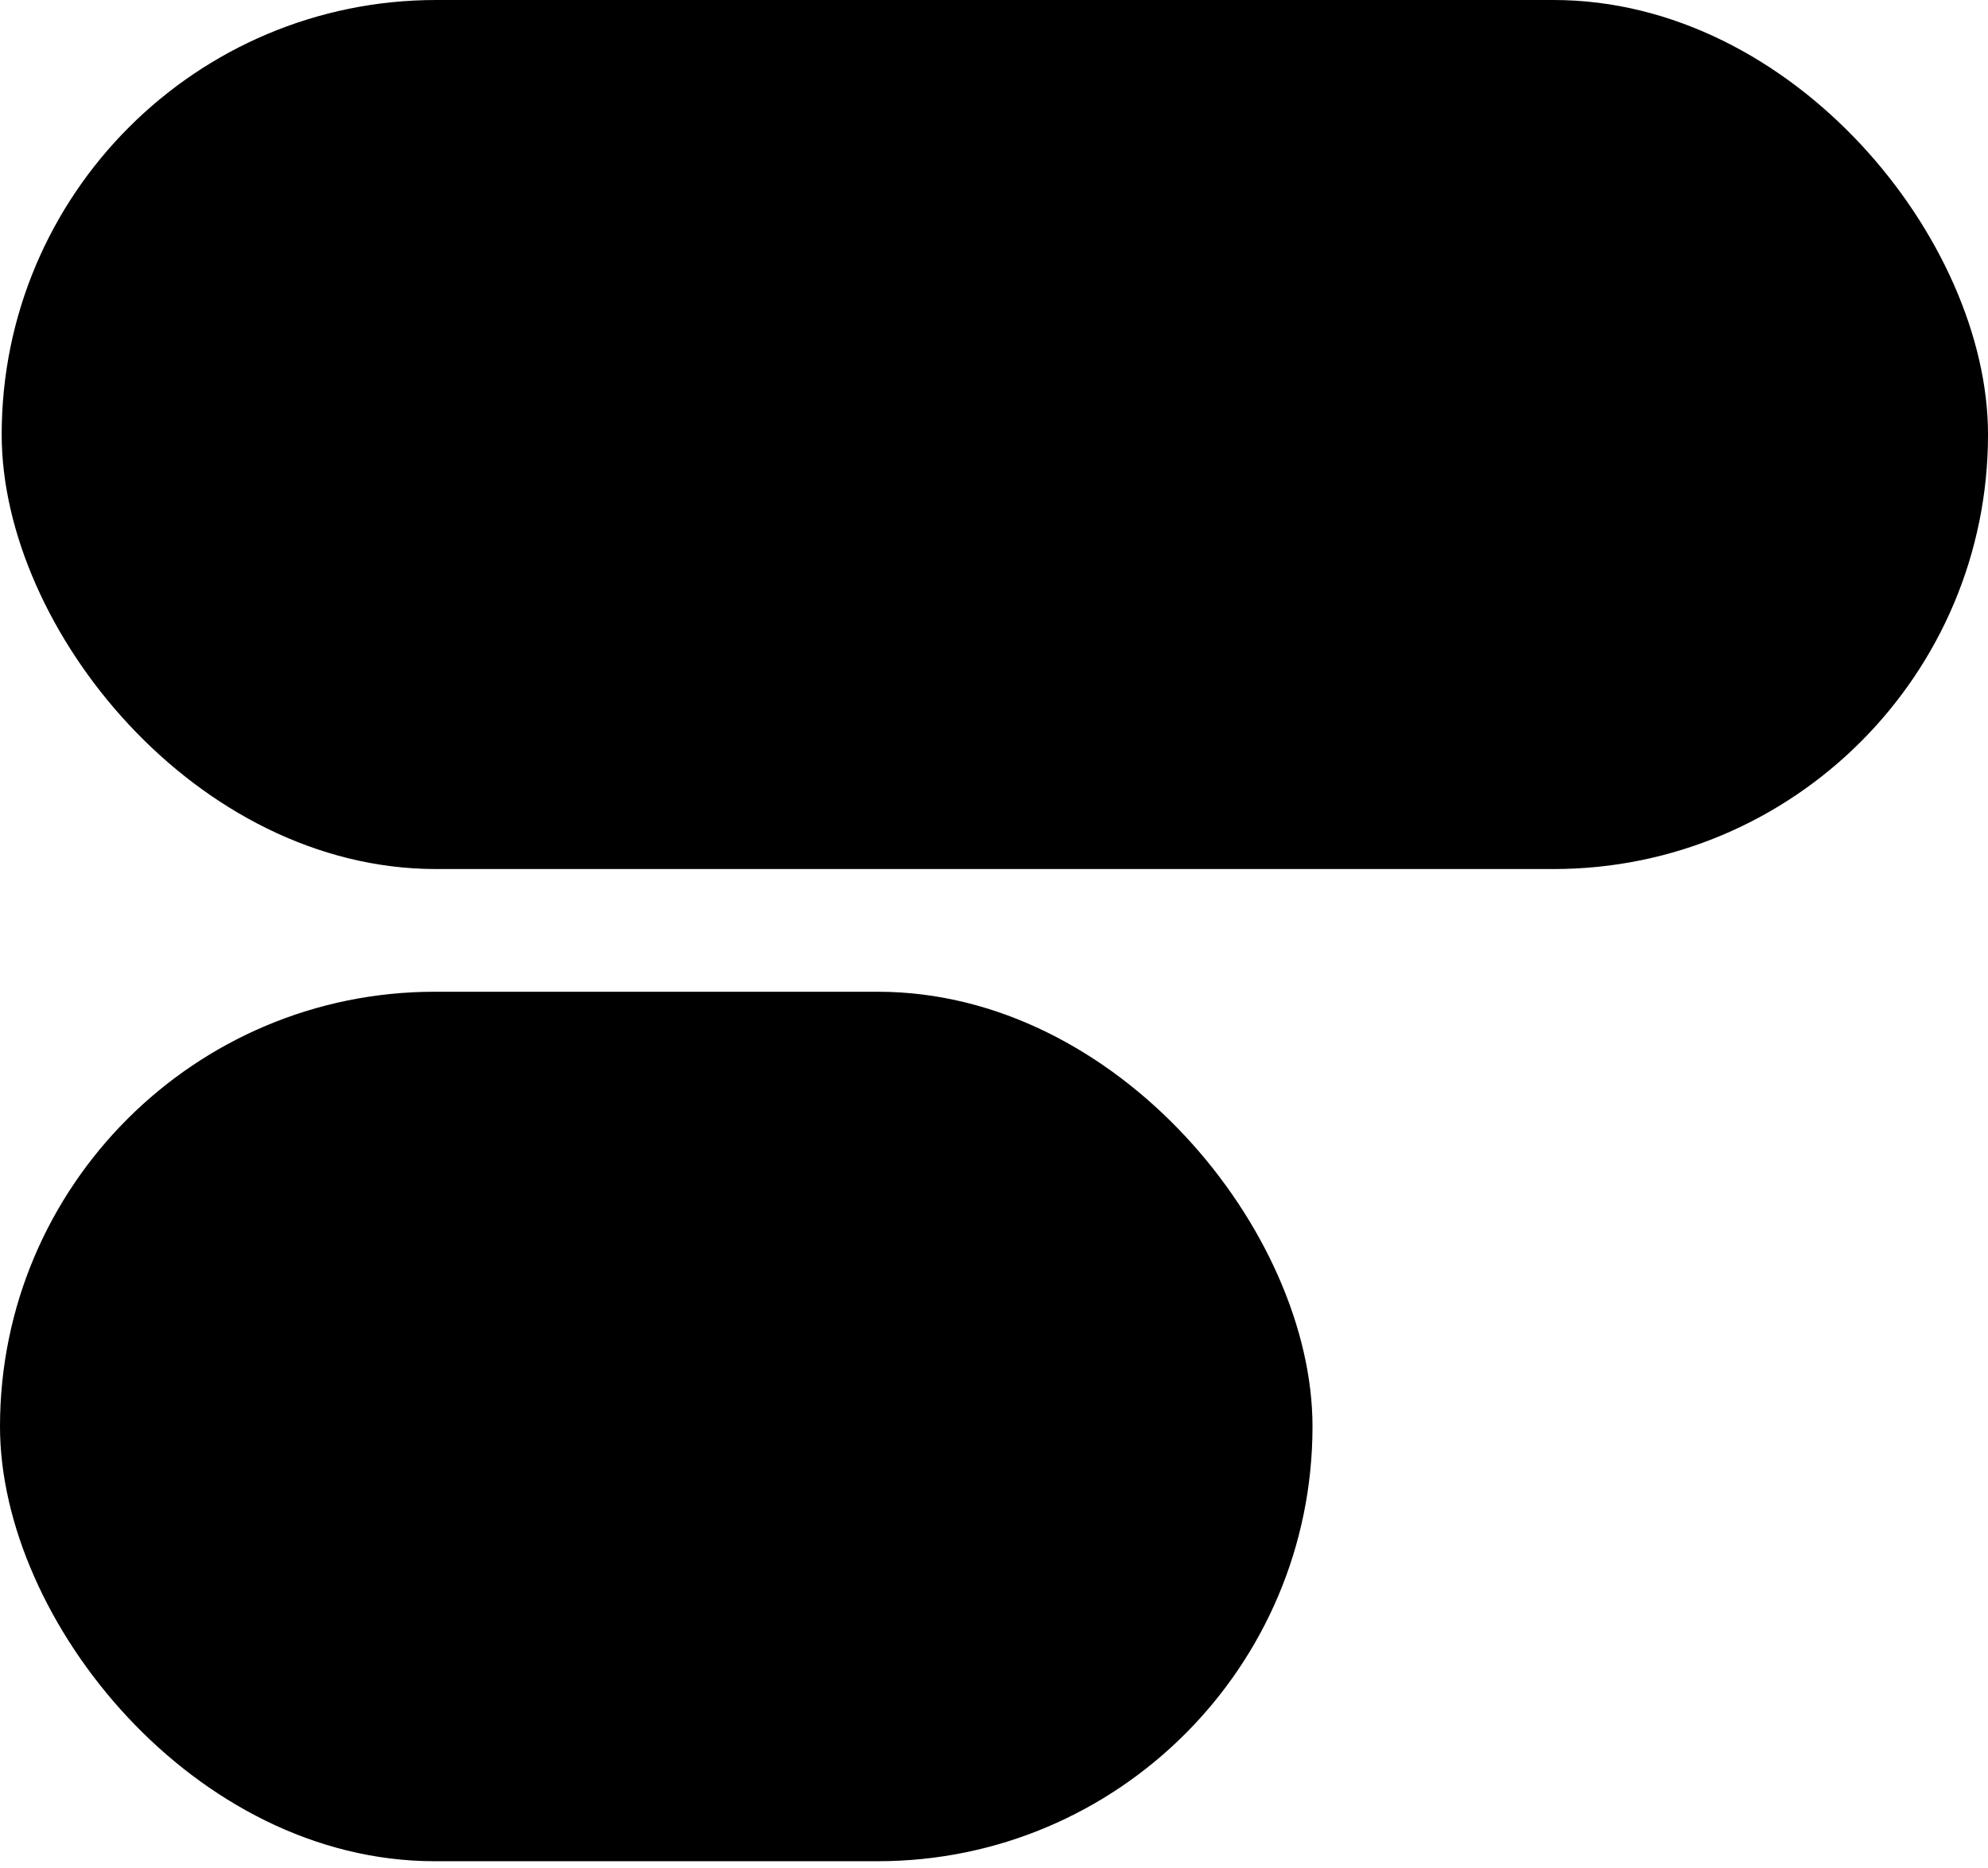
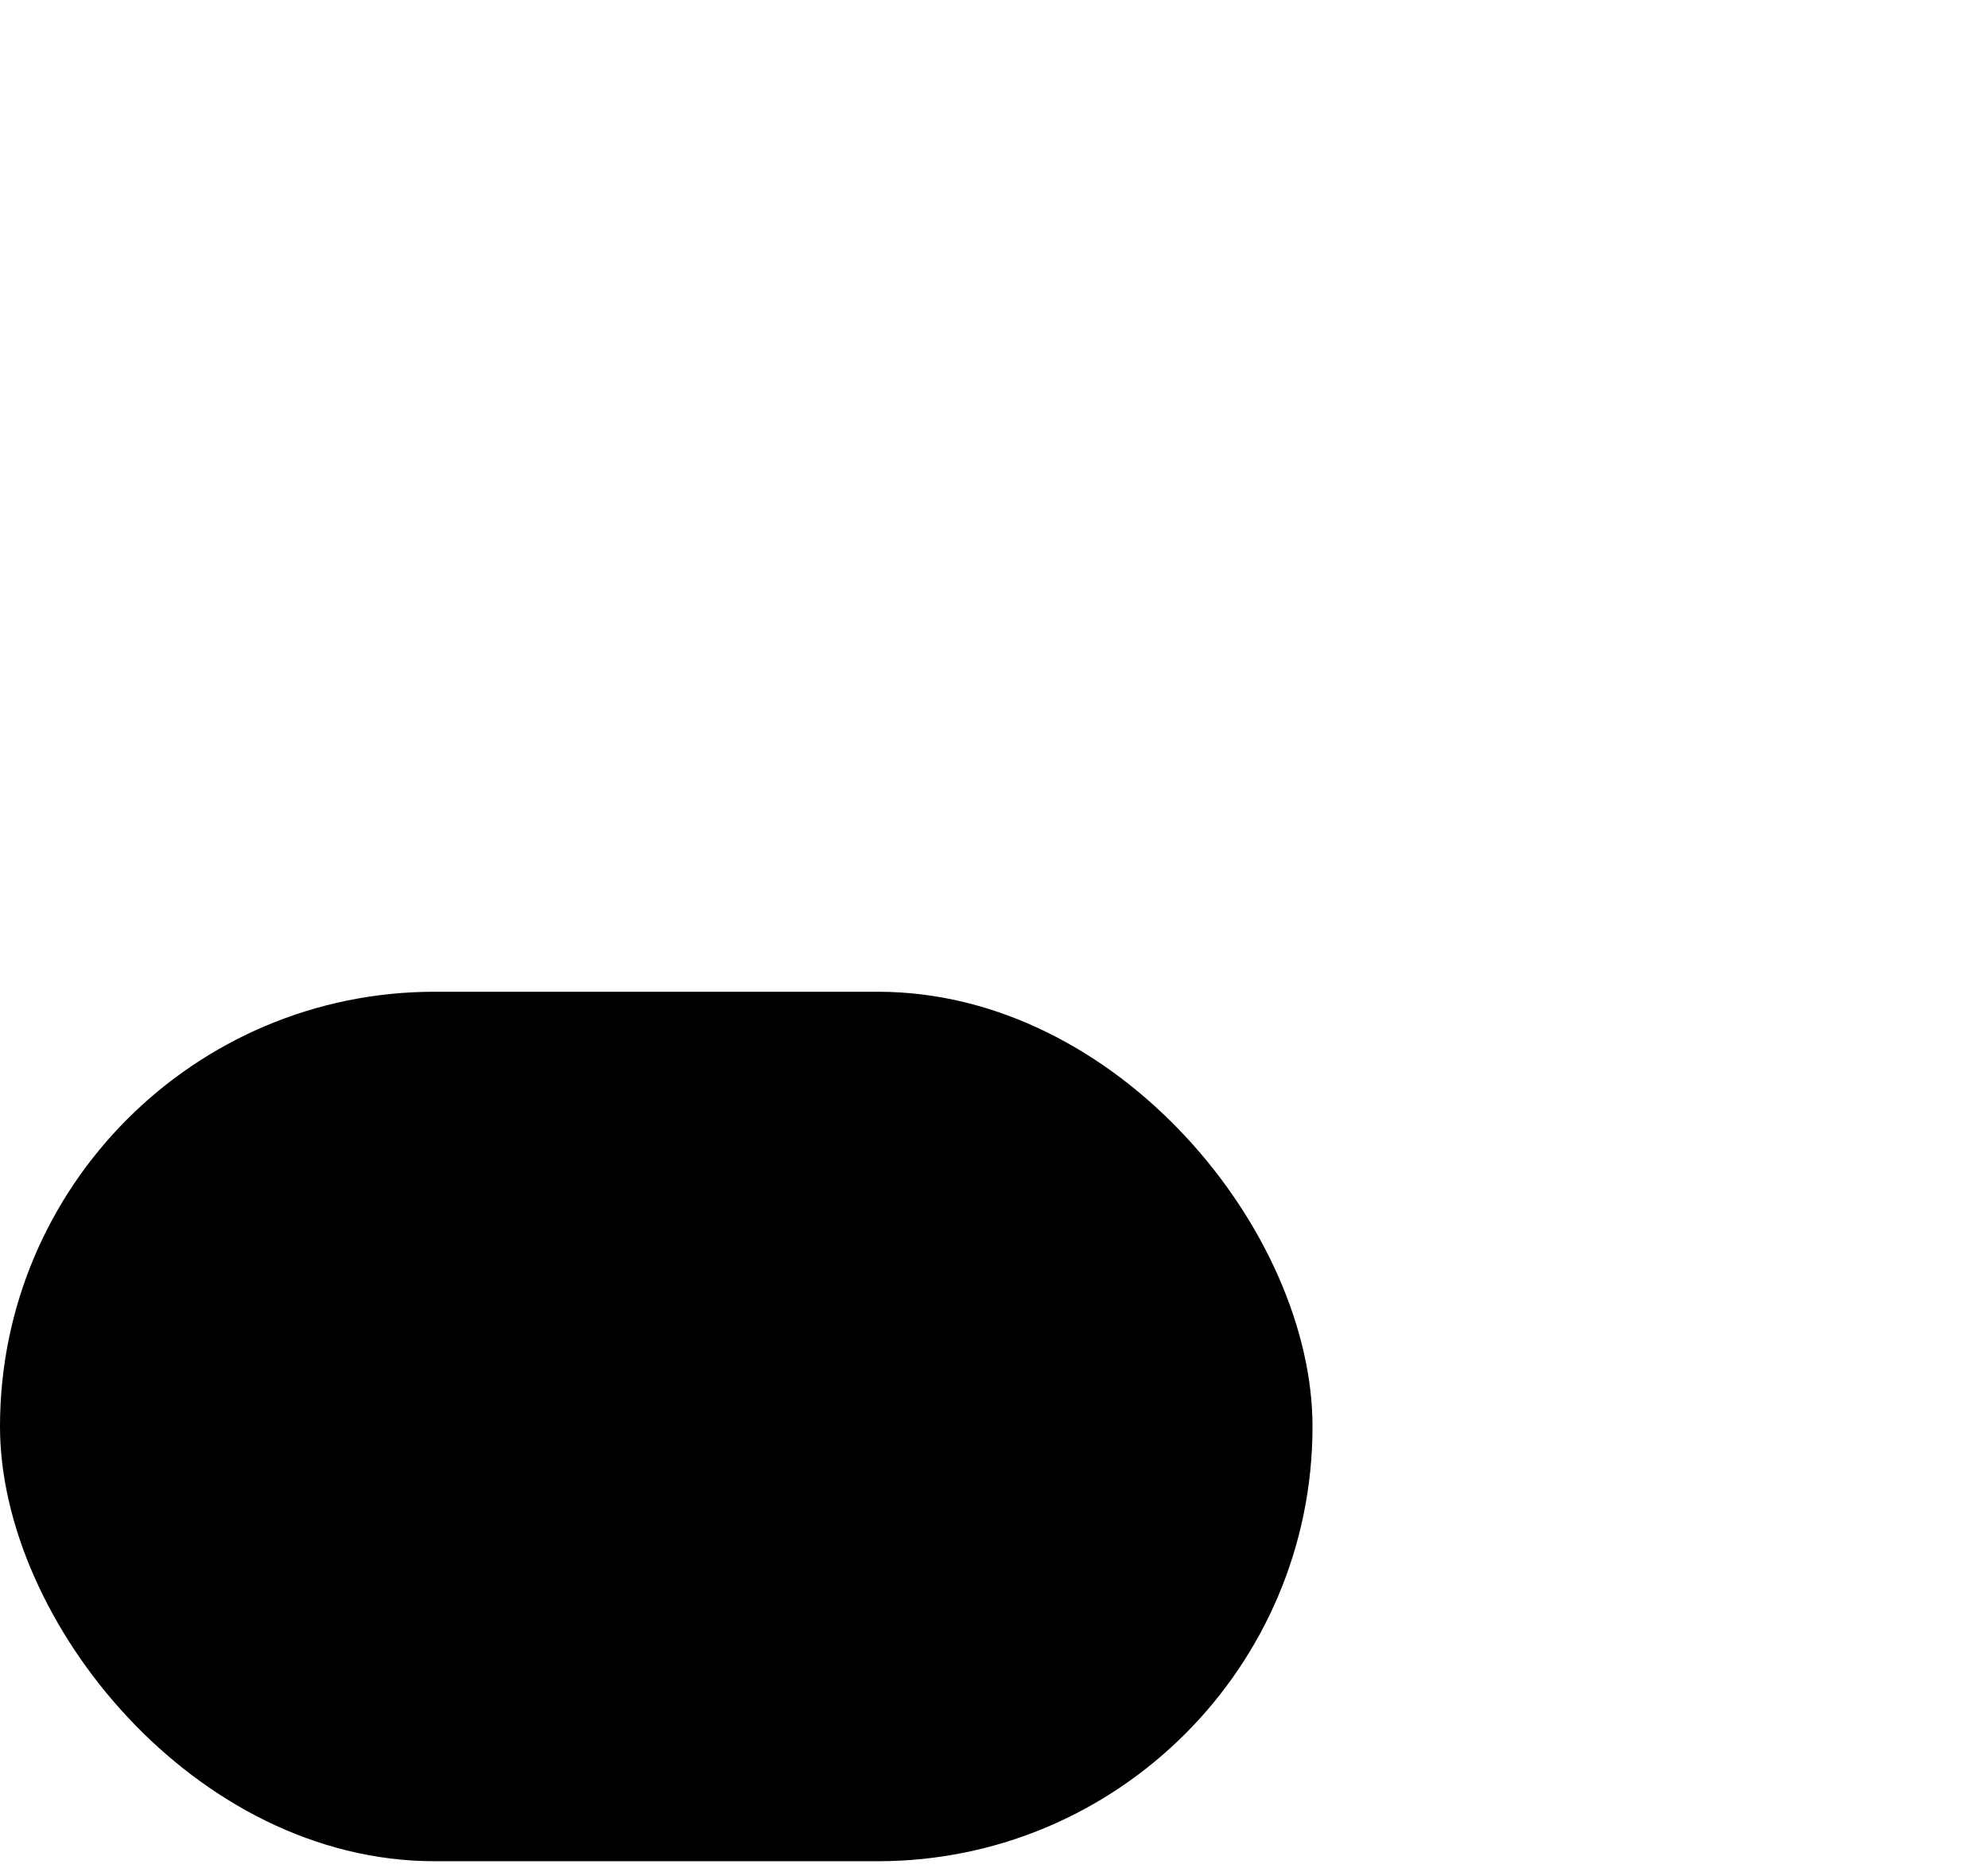
<svg xmlns="http://www.w3.org/2000/svg" width="116" height="109" viewBox="0 0 116 109" fill="none">
  <rect y="57.866" width="76.585" height="50.732" rx="25.366" fill="black" />
-   <rect x="0.098" width="115.903" height="50.707" rx="25.354" fill="black" />
</svg>